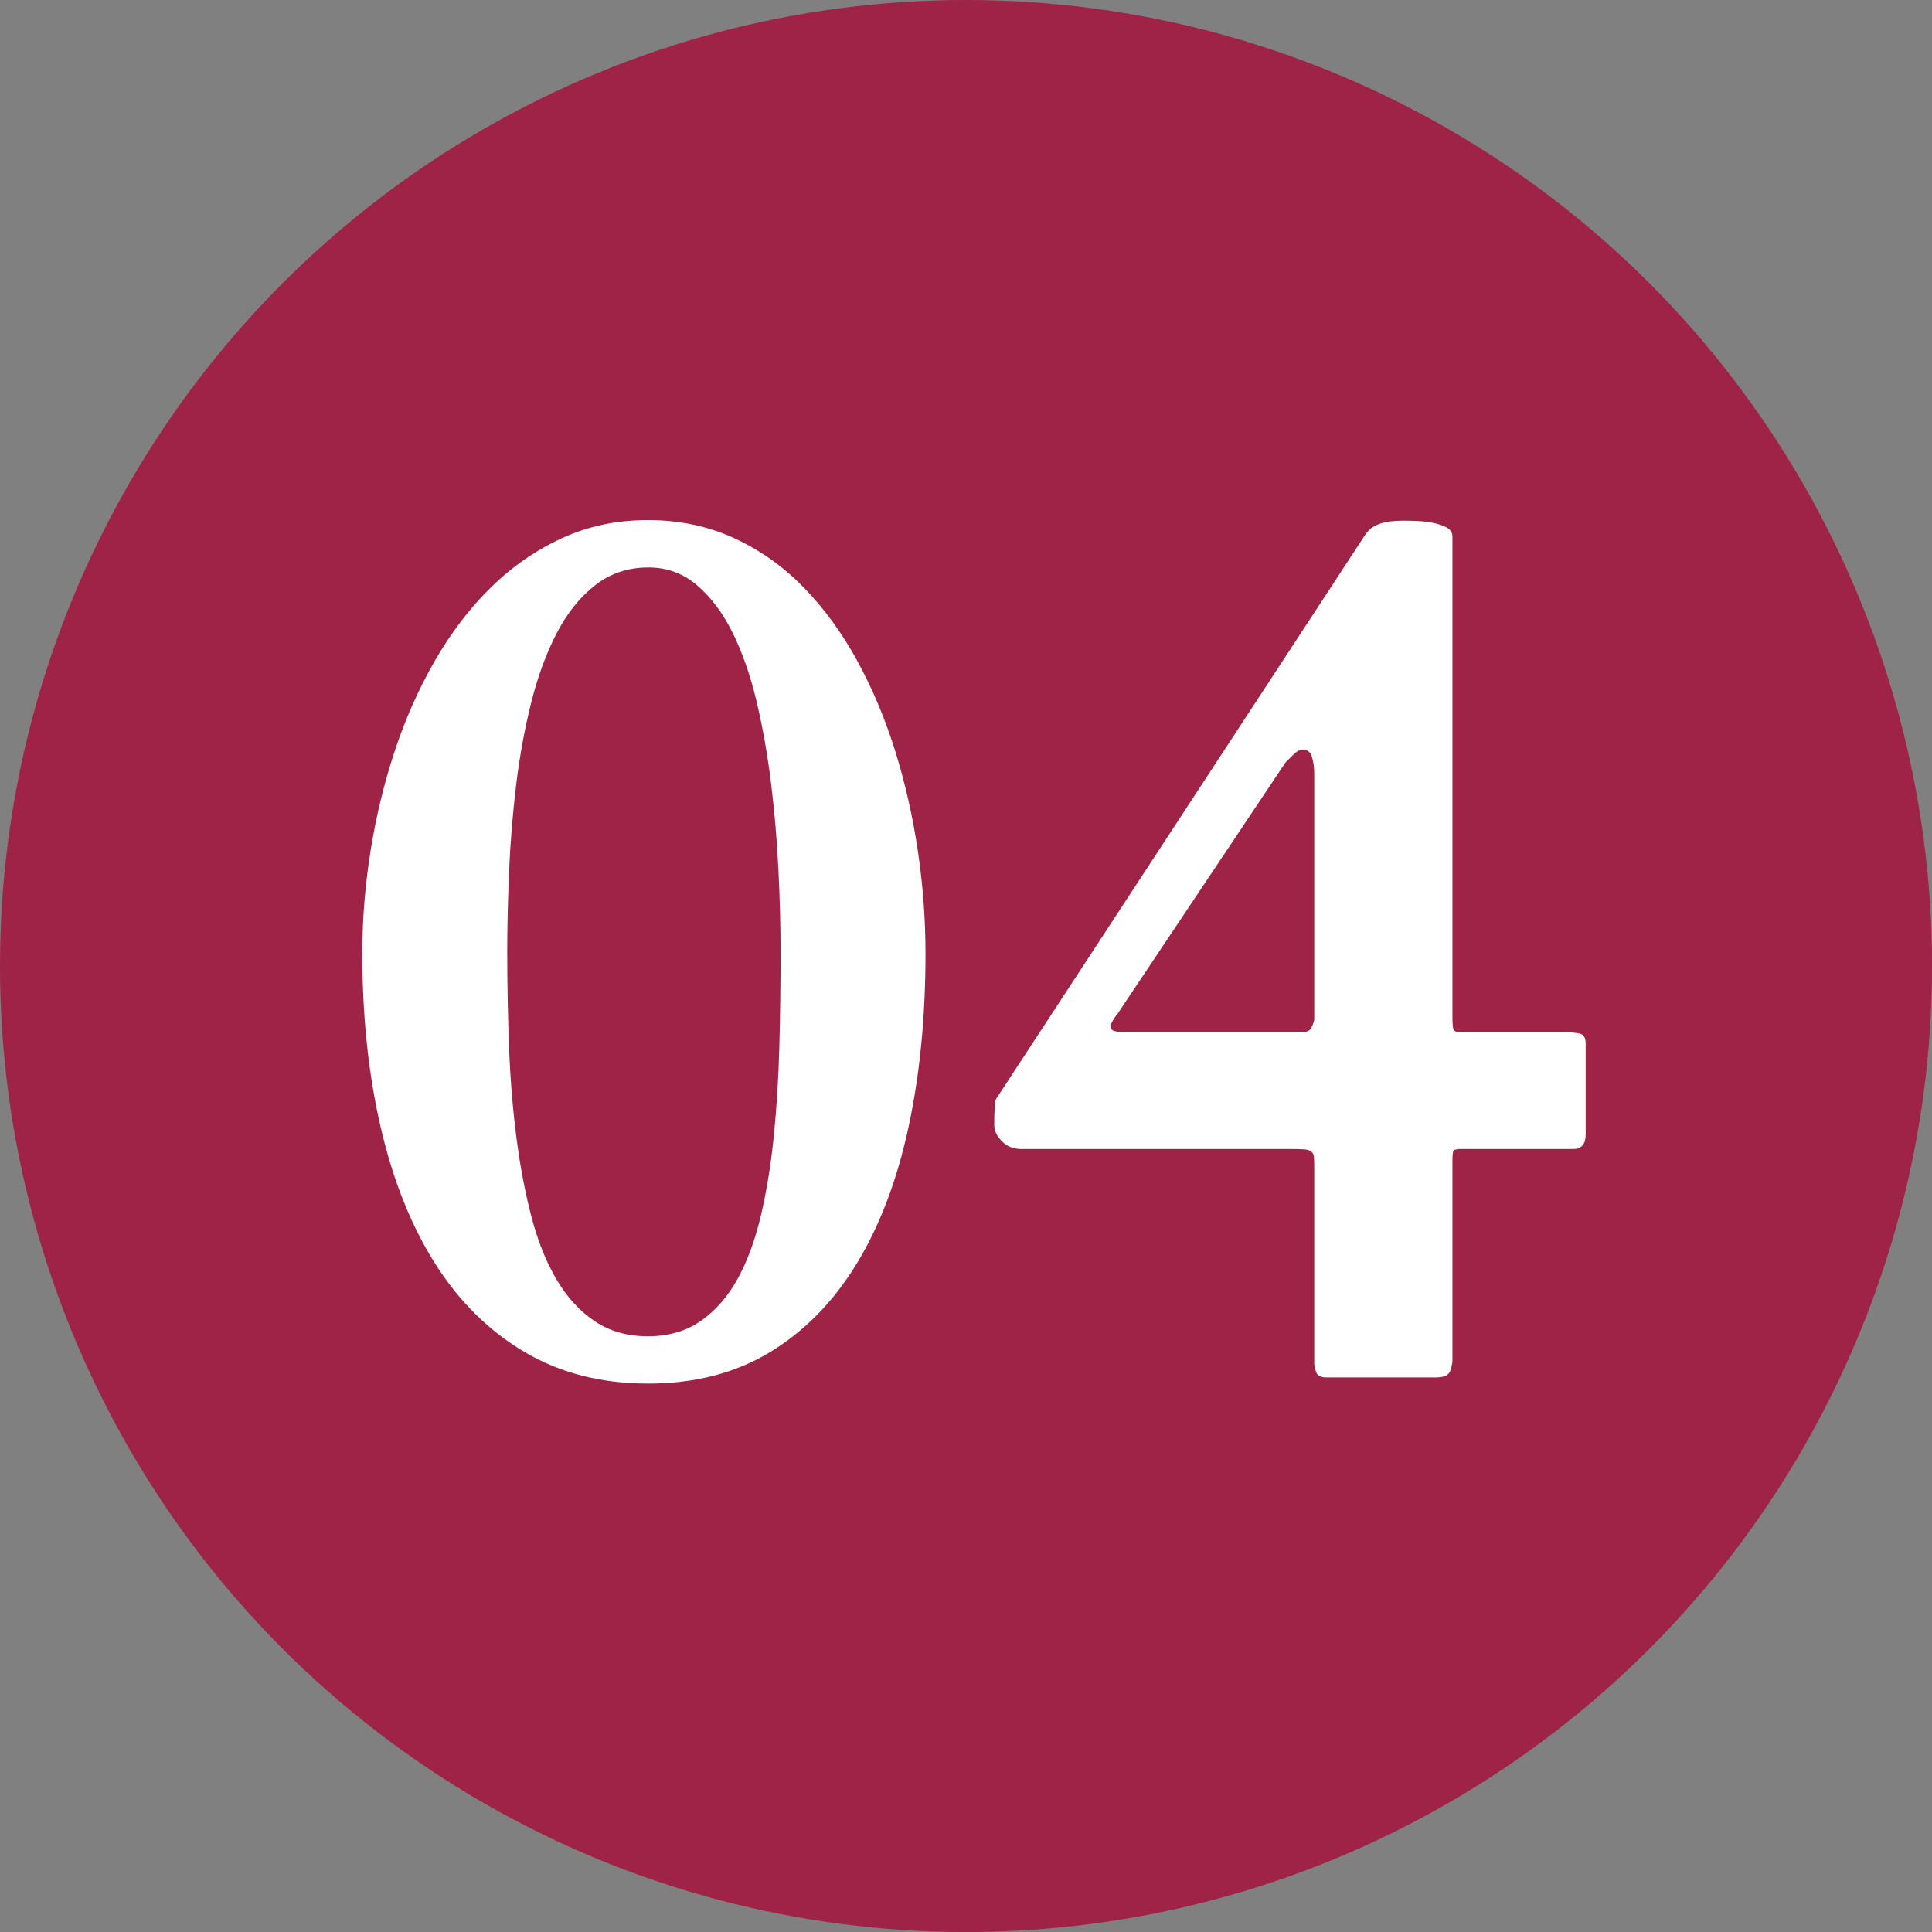
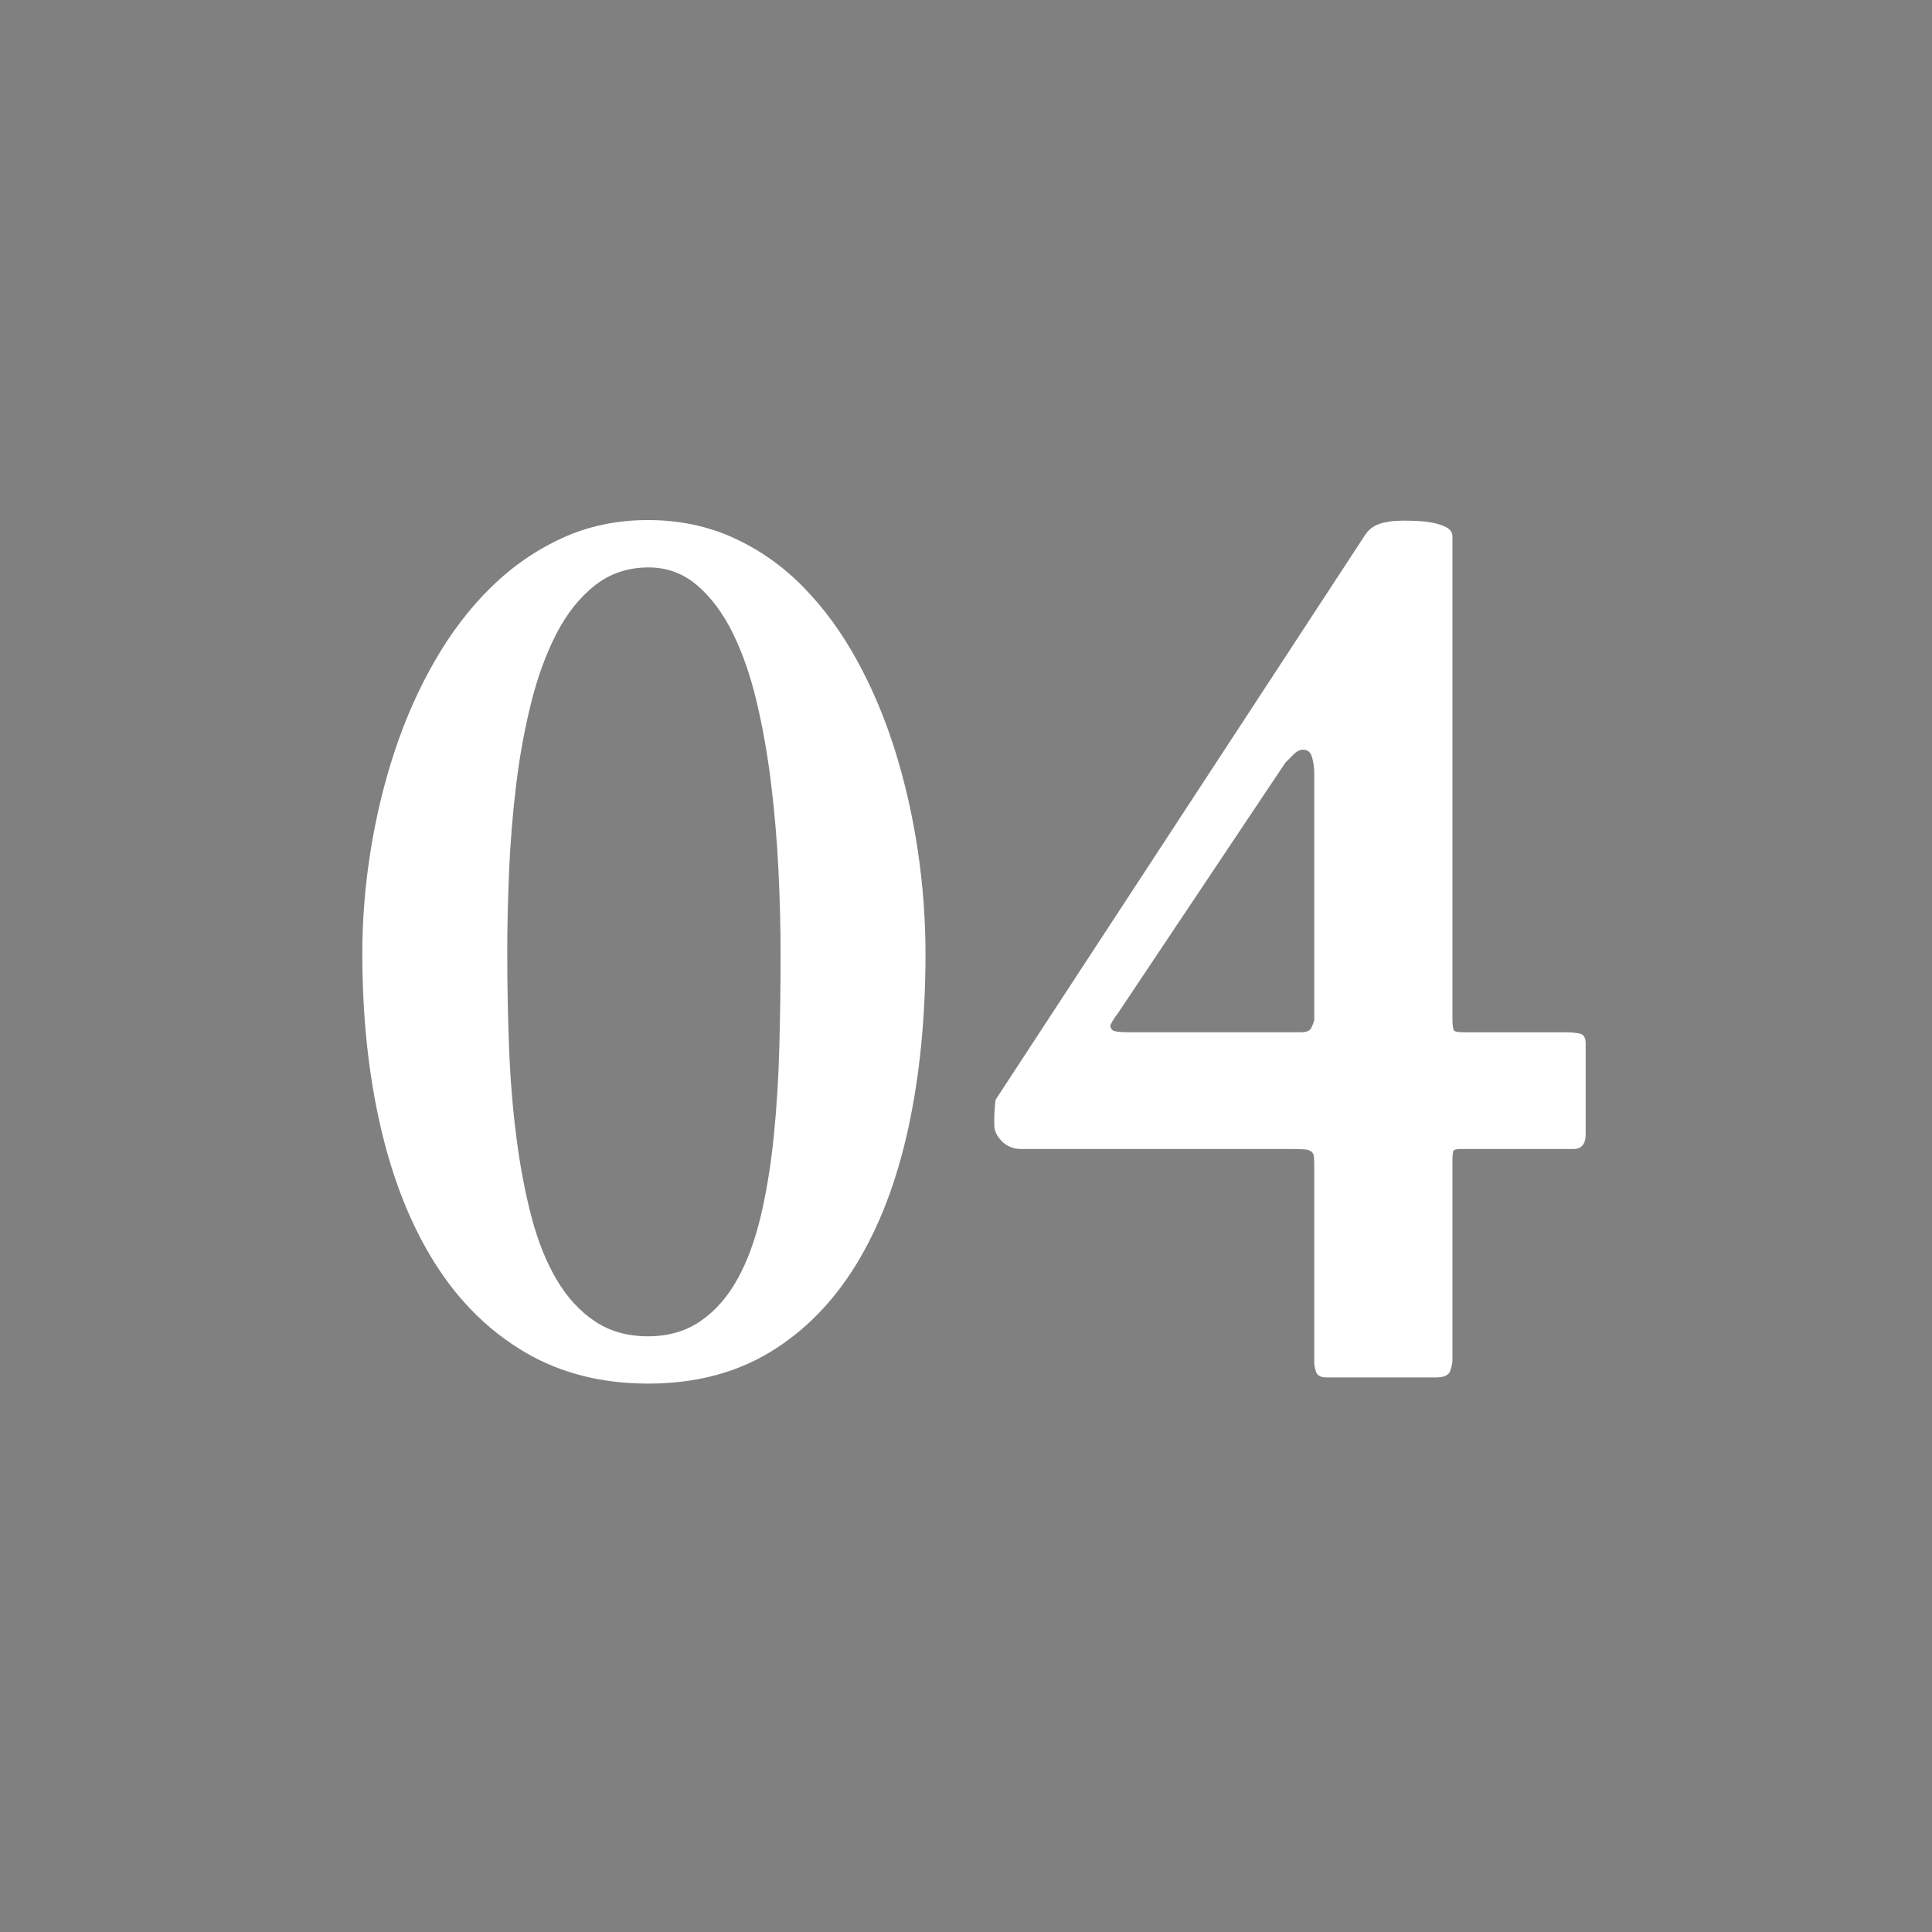
<svg xmlns="http://www.w3.org/2000/svg" id="_レイヤー_1" data-name="レイヤー_1" width="59.553" height="59.553" version="1.1" viewBox="0 0 59.553 59.553">
  <rect x="0" y="0" width="59.553" height="59.553" fill="#808080" stroke="none" />
-   <circle cx="29.777" cy="29.777" r="29.777" fill="#9f2247" />
  <g>
    <path d="M19.971,42.648c-1.439,0-2.708-.325-3.805-.975-1.098-.65-2.017-1.559-2.755-2.726-.738-1.167-1.297-2.565-1.675-4.193-.378-1.628-.568-3.42-.568-5.376,0-1.035.085-2.085.255-3.152.17-1.066.419-2.095.748-3.086.328-.991.741-1.918,1.24-2.783.499-.864,1.073-1.615,1.723-2.253.649-.637,1.378-1.142,2.187-1.515.807-.372,1.691-.558,2.65-.558.959,0,1.839.183,2.641.549.801.366,1.518.871,2.149,1.515.631.644,1.183,1.398,1.656,2.262.474.865.864,1.792,1.174,2.783.309.991.542,2.02.701,3.086.158,1.067.236,2.124.236,3.171,0,1.957-.177,3.749-.53,5.376-.354,1.628-.887,3.026-1.6,4.193-.713,1.167-1.603,2.073-2.669,2.717-1.067.644-2.319.966-3.758.966ZM15.636,29.396c0,.984.019,1.959.057,2.925.038.966.114,1.887.228,2.764.113.877.268,1.688.463,2.433.196.745.455,1.388.776,1.931.322.543.713.969,1.174,1.278.46.309,1.006.464,1.638.464.631,0,1.173-.157,1.628-.473.455-.315.833-.748,1.136-1.297.303-.549.542-1.202.72-1.959.176-.757.309-1.574.397-2.451.088-.877.145-1.795.17-2.755.025-.959.038-1.925.038-2.896,0-.795-.022-1.644-.066-2.546-.044-.902-.12-1.792-.228-2.669-.107-.877-.255-1.716-.445-2.518s-.436-1.508-.738-2.12c-.303-.612-.669-1.101-1.098-1.467-.429-.366-.927-.549-1.496-.549-.631,0-1.18.183-1.647.549-.467.366-.861.858-1.183,1.477s-.584,1.332-.786,2.139c-.202.808-.357,1.654-.464,2.537-.107.884-.18,1.773-.218,2.669-.038.896-.057,1.742-.057,2.537Z" fill="#fff" />
    <path d="M30.648,34.678v-.199c0-.082.003-.167.01-.255s.012-.167.019-.237c.006-.069.021-.116.047-.142l11.358-17.36c.076-.114.164-.199.265-.256s.208-.098.322-.123c.114-.025.224-.041.332-.047.107-.006.199-.01.274-.01.101,0,.237.003.407.01.17.007.334.025.492.057.158.031.296.079.417.142.12.063.18.158.18.284v14.804c0,.24.016.379.047.417.031.038.135.057.312.057h3.161c.139,0,.271.013.398.038.126.025.189.126.189.303v2.802c0,.303-.126.454-.378.454h-3.445c-.139,0-.221.016-.246.047-.026.031-.038.142-.038.331v6.153c0,.063-.022.164-.066.303-.044.139-.192.208-.445.208h-3.37c-.177,0-.284-.057-.322-.17-.038-.114-.057-.202-.057-.265v-6.039c0-.139-.003-.246-.009-.322s-.035-.133-.085-.17c-.051-.038-.126-.06-.228-.066-.101-.006-.246-.009-.435-.009h-8.273c-.24,0-.438-.079-.596-.237-.158-.157-.237-.325-.237-.501ZM34.226,31.592c0,.101.041.164.123.189.082.026.243.038.483.038h5.263c.164,0,.268-.038.312-.114.044-.076.079-.164.104-.265v-7.592c0-.177-.022-.344-.066-.502-.044-.158-.136-.237-.274-.237-.102,0-.199.047-.293.142-.095.095-.18.18-.256.256l-5.187,7.762c-.025.025-.047.054-.066.085s-.041.066-.066.104c-.025.051-.05.095-.076.133Z" fill="#fff" />
  </g>
</svg>